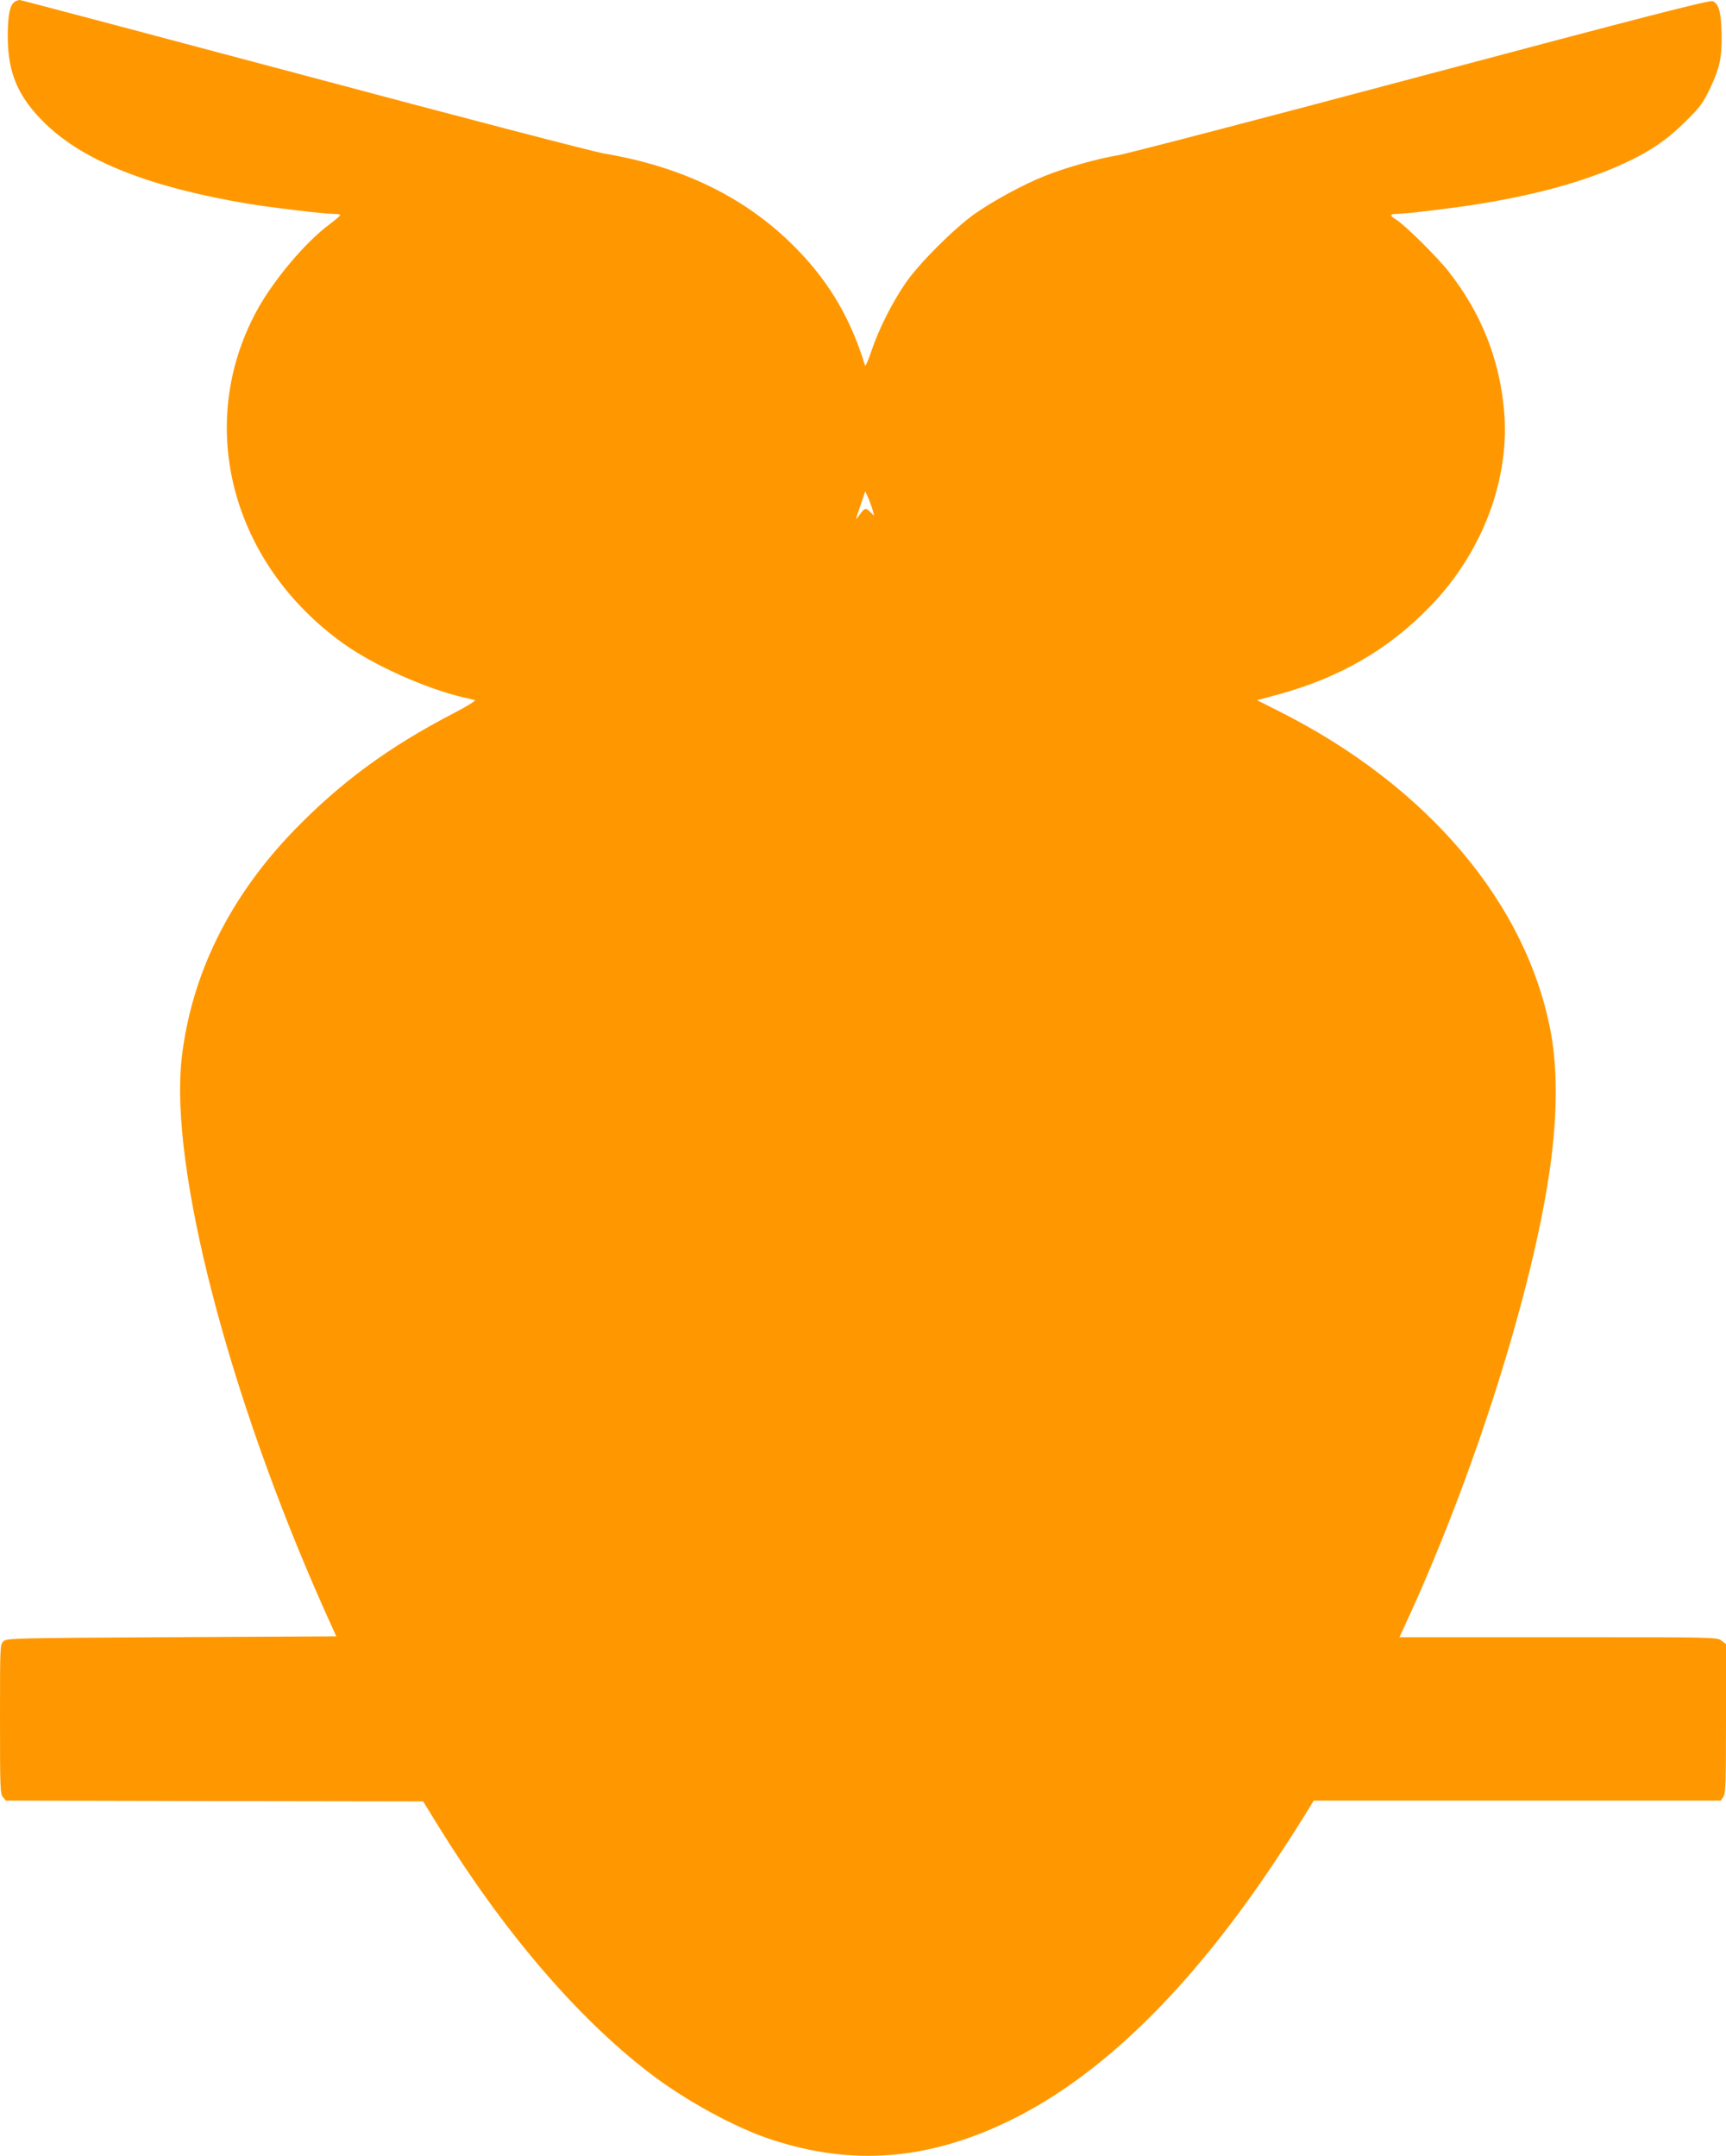
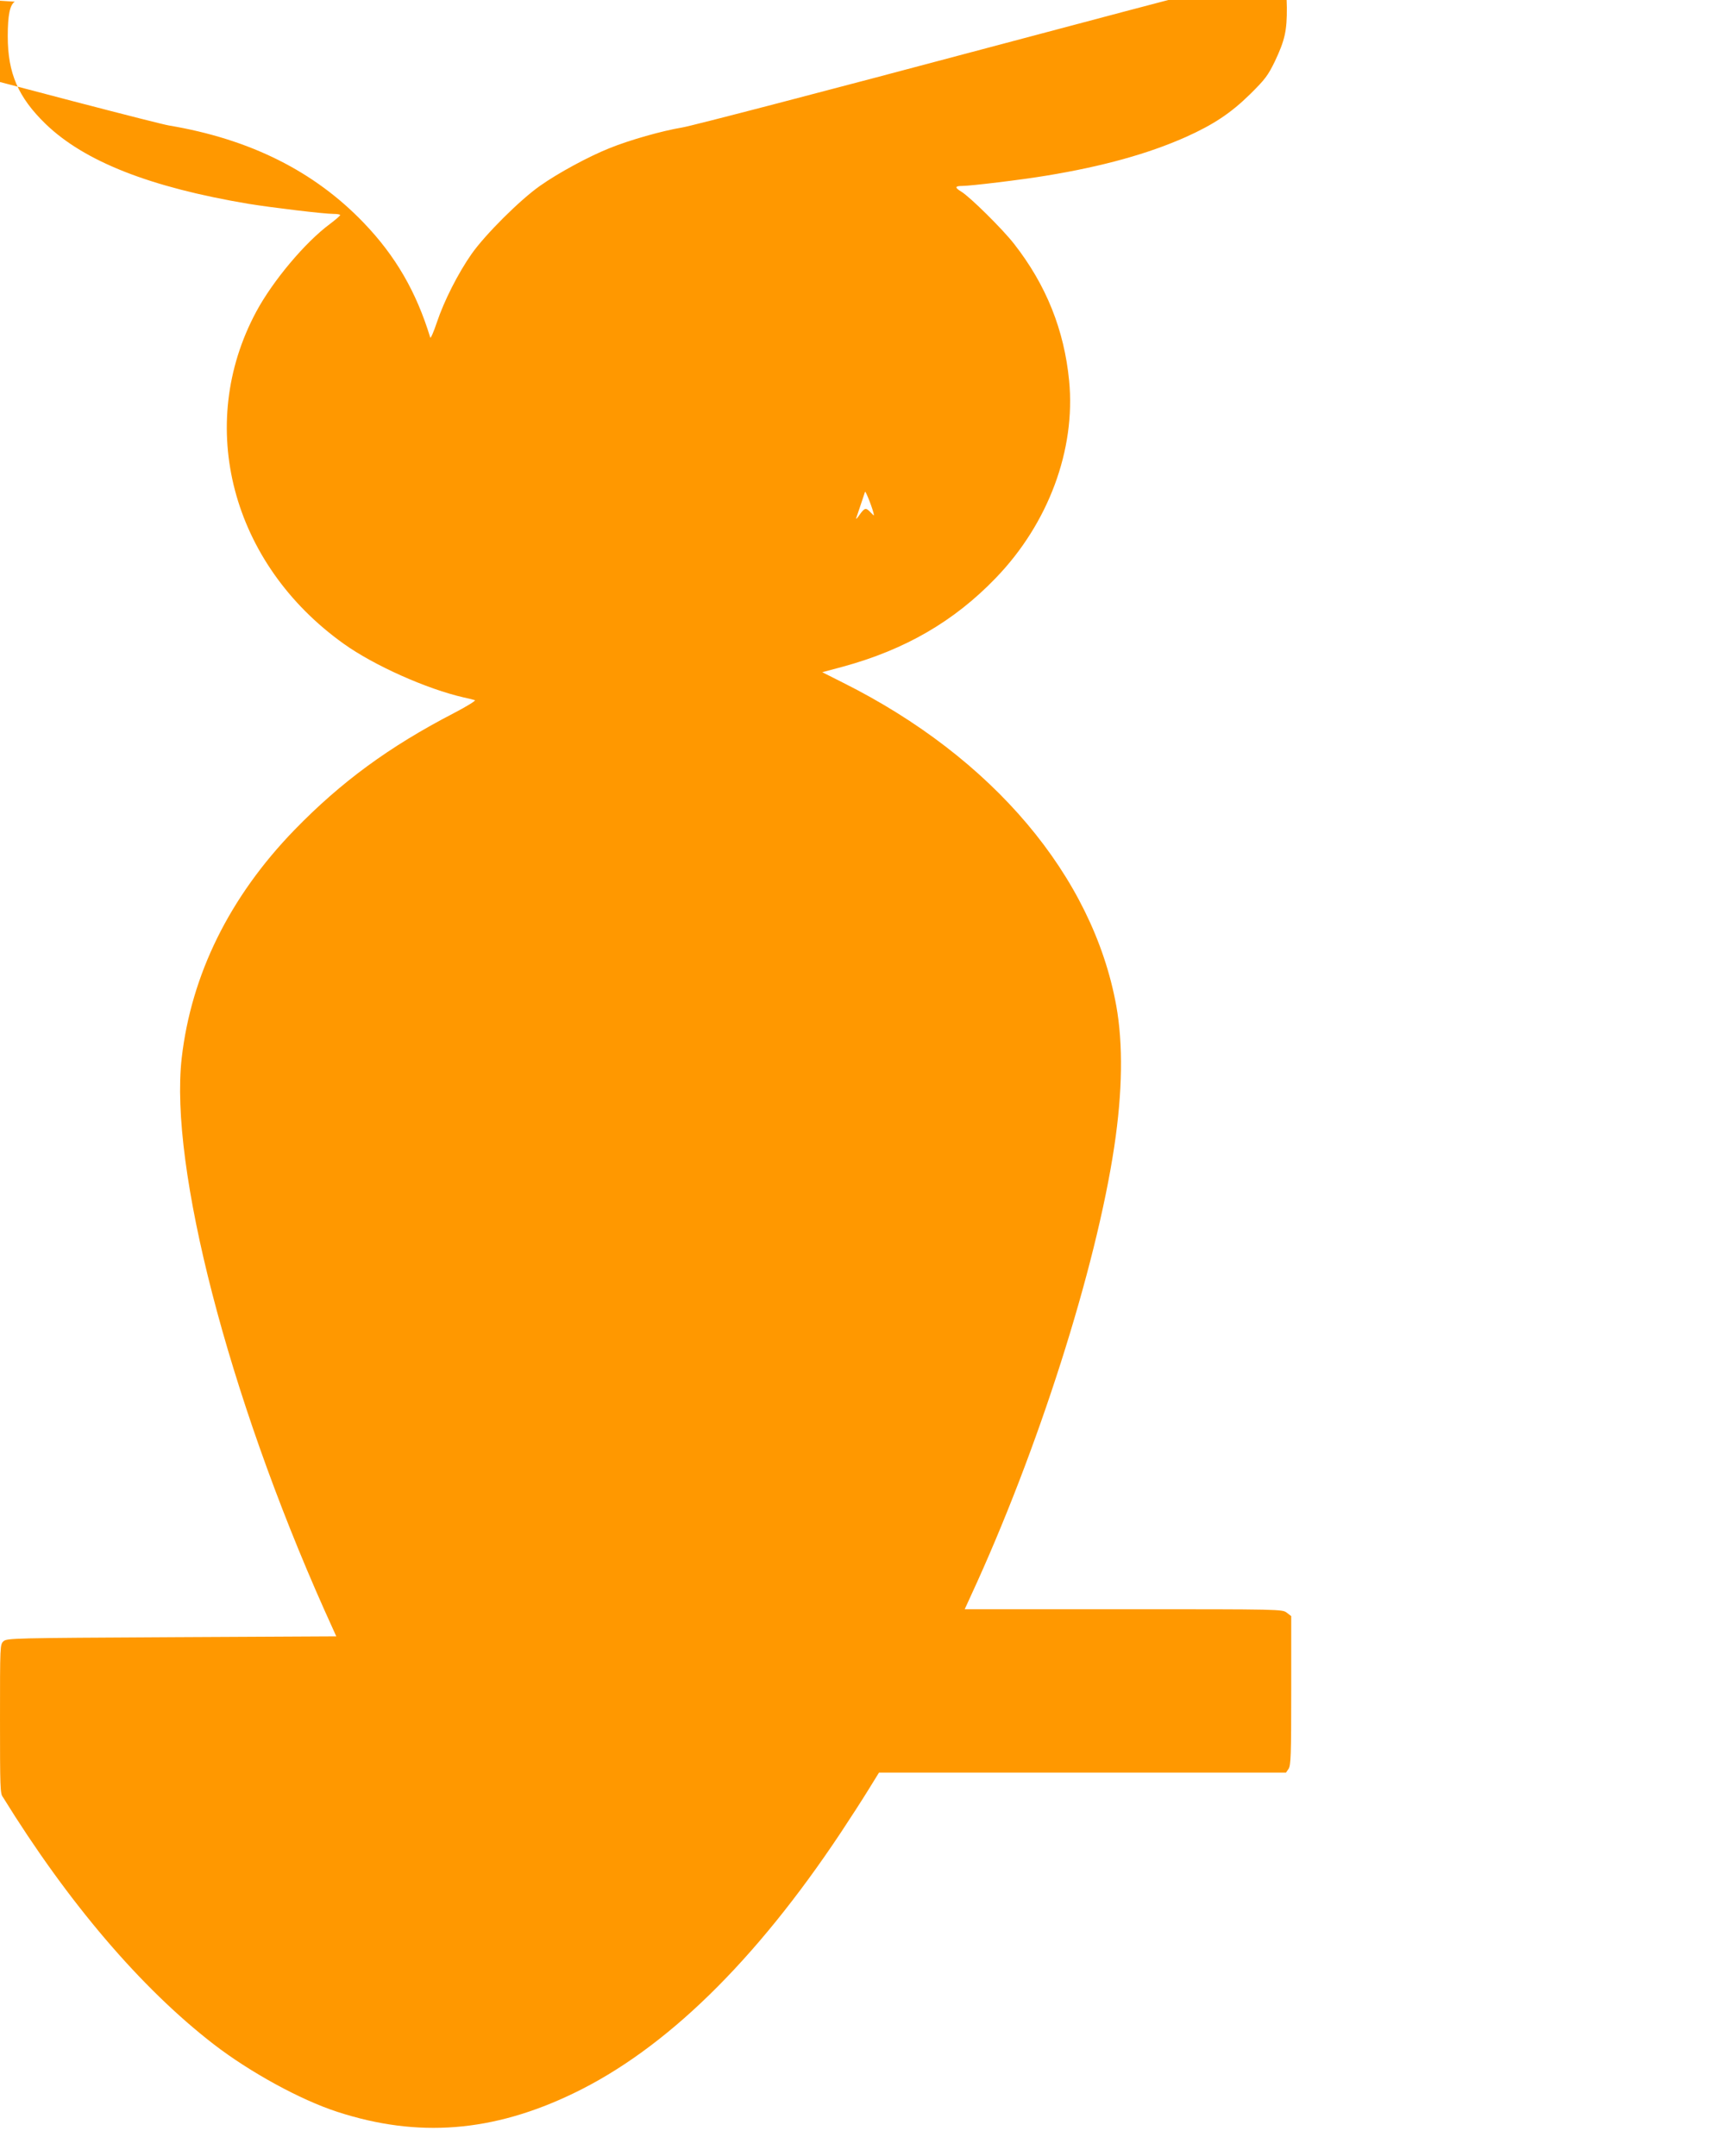
<svg xmlns="http://www.w3.org/2000/svg" version="1.0" width="1025pt" height="1280pt" viewBox="0 0 1025 1280" preserveAspectRatio="xMidYMid meet">
  <g transform="translate(0,1280) scale(0.1,-0.1)" fill="#ff9800" stroke="none">
-     <path d="M88 12790 c-29 -18 -42 -79 -42 -205 0 -220 62 -363 225 -521 231 -223 621 -376 1204 -474 142 -23 450 -60 506 -60 21 0 39 -3 39 -7 -1 -5 -28 -28 -61 -53 -146 -108 -338 -336 -437 -520 -363 -675 -148 -1496 519 -1972 180 -129 494 -269 714 -319 28 -6 57 -13 65 -16 8 -2 -46 -36 -125 -77 -384 -199 -669 -408 -946 -693 -386 -398 -613 -859 -670 -1355 -73 -646 276 -1996 848 -3278 l70 -155 -978 -5 c-943 -5 -978 -6 -998 -24 -21 -19 -21 -24 -21 -461 0 -407 1 -445 17 -464 l18 -21 1239 -3 1239 -2 86 -140 c386 -625 820 -1134 1251 -1467 215 -166 516 -331 735 -402 479 -156 924 -121 1403 110 545 262 1078 782 1588 1549 55 83 128 196 163 253 l63 102 1208 0 1209 0 15 22 c14 20 16 81 16 464 l0 443 -26 20 c-27 21 -31 21 -970 21 l-943 0 38 83 c396 857 741 1937 850 2663 49 325 53 609 12 837 -140 770 -734 1473 -1621 1917 l-125 63 123 33 c370 101 661 270 908 527 312 323 475 762 435 1171 -29 300 -136 568 -326 811 -68 88 -264 281 -314 311 -40 24 -39 34 4 34 51 0 357 37 500 61 336 55 605 130 828 229 165 74 268 142 383 255 90 89 106 111 147 195 59 125 72 181 71 320 -2 134 -16 190 -54 203 -19 7 -408 -93 -1730 -445 -938 -250 -1751 -462 -1807 -471 -120 -20 -311 -74 -432 -123 -123 -49 -306 -148 -413 -224 -117 -82 -324 -288 -405 -403 -80 -114 -164 -279 -207 -408 -19 -57 -37 -97 -39 -89 -83 272 -206 484 -394 680 -294 307 -676 498 -1158 579 -60 10 -863 219 -1783 465 -920 245 -1678 446 -1685 446 -6 0 -20 -5 -29 -10z m5102 -3049 c0 -3 -9 5 -20 17 -28 30 -35 28 -66 -15 -14 -21 -23 -29 -19 -18 4 11 16 47 27 80 11 33 22 67 25 75 3 11 52 -116 53 -139z" />
+     <path d="M88 12790 c-29 -18 -42 -79 -42 -205 0 -220 62 -363 225 -521 231 -223 621 -376 1204 -474 142 -23 450 -60 506 -60 21 0 39 -3 39 -7 -1 -5 -28 -28 -61 -53 -146 -108 -338 -336 -437 -520 -363 -675 -148 -1496 519 -1972 180 -129 494 -269 714 -319 28 -6 57 -13 65 -16 8 -2 -46 -36 -125 -77 -384 -199 -669 -408 -946 -693 -386 -398 -613 -859 -670 -1355 -73 -646 276 -1996 848 -3278 l70 -155 -978 -5 c-943 -5 -978 -6 -998 -24 -21 -19 -21 -24 -21 -461 0 -407 1 -445 17 -464 c386 -625 820 -1134 1251 -1467 215 -166 516 -331 735 -402 479 -156 924 -121 1403 110 545 262 1078 782 1588 1549 55 83 128 196 163 253 l63 102 1208 0 1209 0 15 22 c14 20 16 81 16 464 l0 443 -26 20 c-27 21 -31 21 -970 21 l-943 0 38 83 c396 857 741 1937 850 2663 49 325 53 609 12 837 -140 770 -734 1473 -1621 1917 l-125 63 123 33 c370 101 661 270 908 527 312 323 475 762 435 1171 -29 300 -136 568 -326 811 -68 88 -264 281 -314 311 -40 24 -39 34 4 34 51 0 357 37 500 61 336 55 605 130 828 229 165 74 268 142 383 255 90 89 106 111 147 195 59 125 72 181 71 320 -2 134 -16 190 -54 203 -19 7 -408 -93 -1730 -445 -938 -250 -1751 -462 -1807 -471 -120 -20 -311 -74 -432 -123 -123 -49 -306 -148 -413 -224 -117 -82 -324 -288 -405 -403 -80 -114 -164 -279 -207 -408 -19 -57 -37 -97 -39 -89 -83 272 -206 484 -394 680 -294 307 -676 498 -1158 579 -60 10 -863 219 -1783 465 -920 245 -1678 446 -1685 446 -6 0 -20 -5 -29 -10z m5102 -3049 c0 -3 -9 5 -20 17 -28 30 -35 28 -66 -15 -14 -21 -23 -29 -19 -18 4 11 16 47 27 80 11 33 22 67 25 75 3 11 52 -116 53 -139z" />
  </g>
</svg>